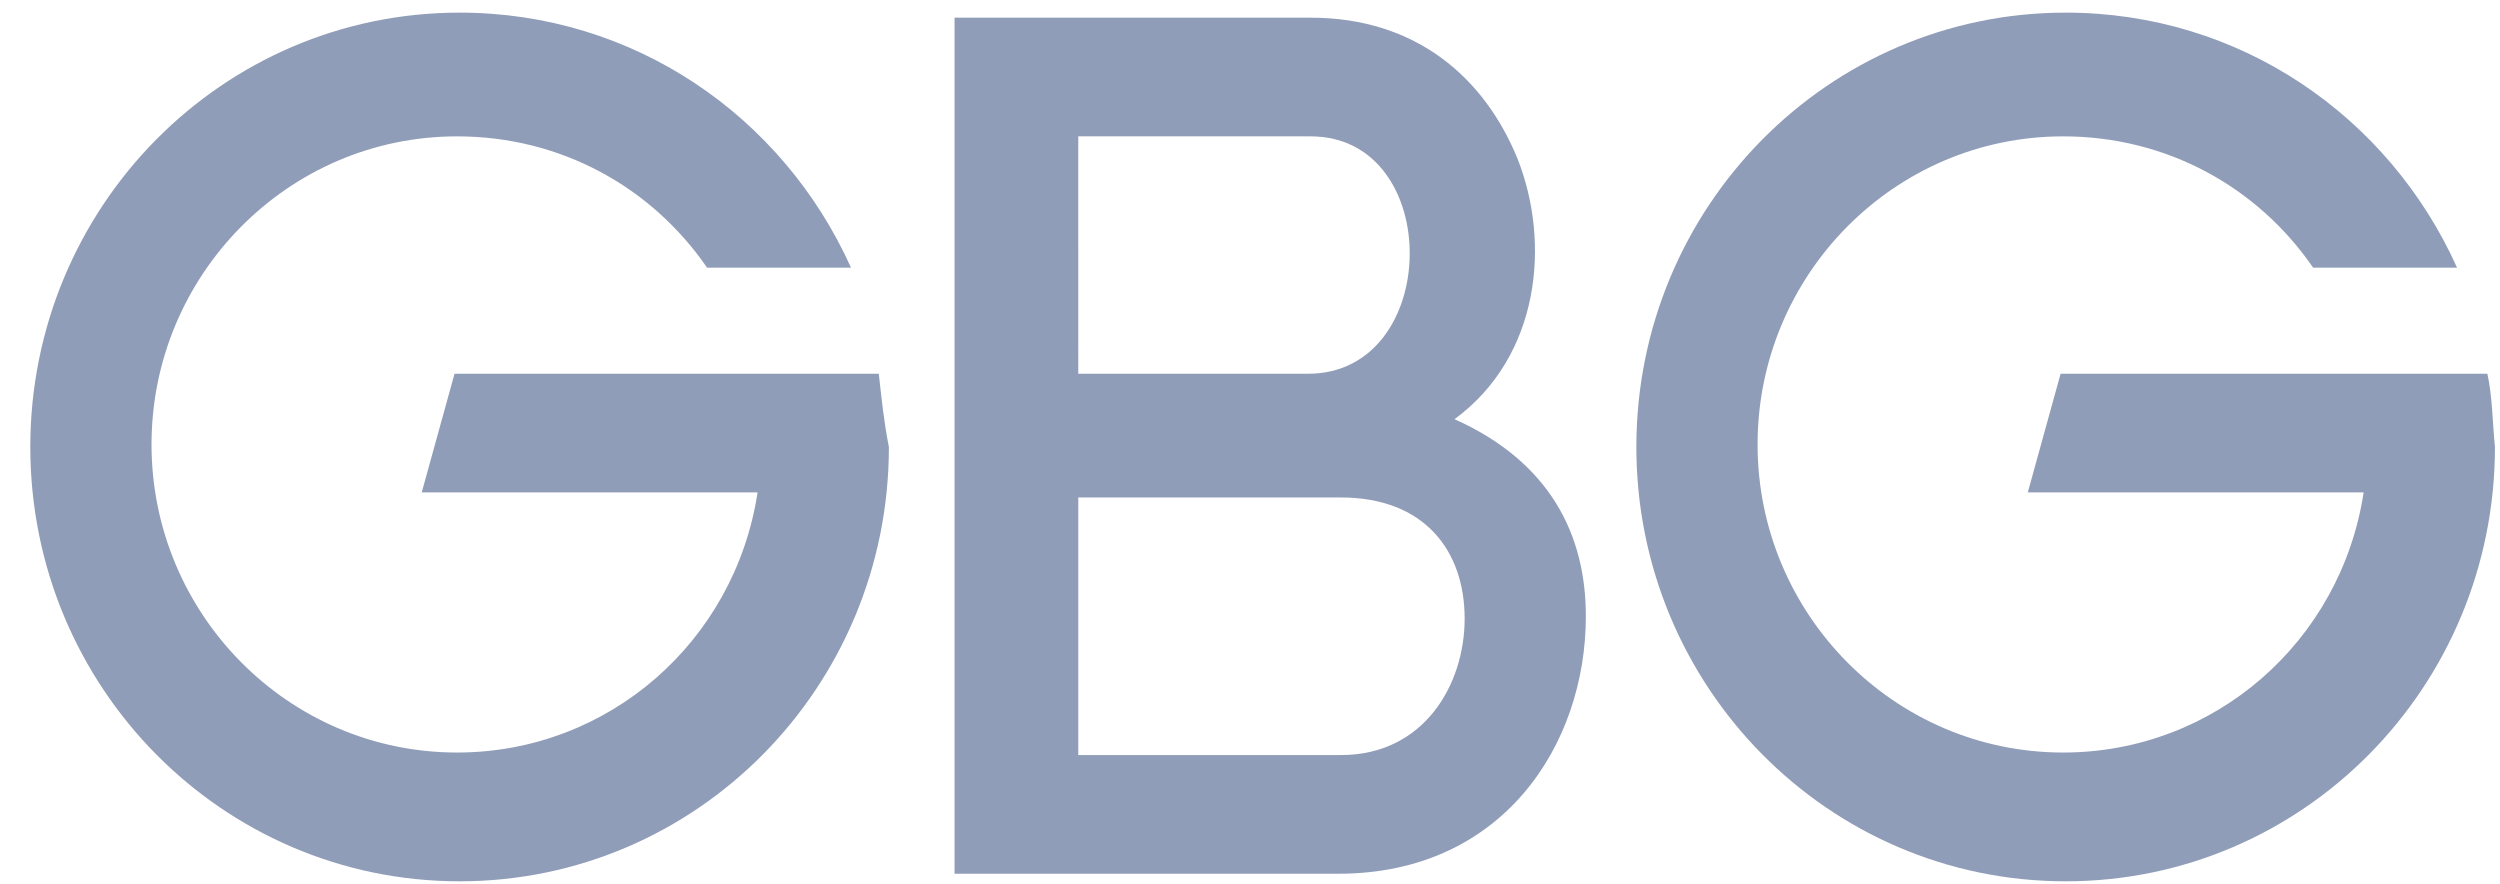
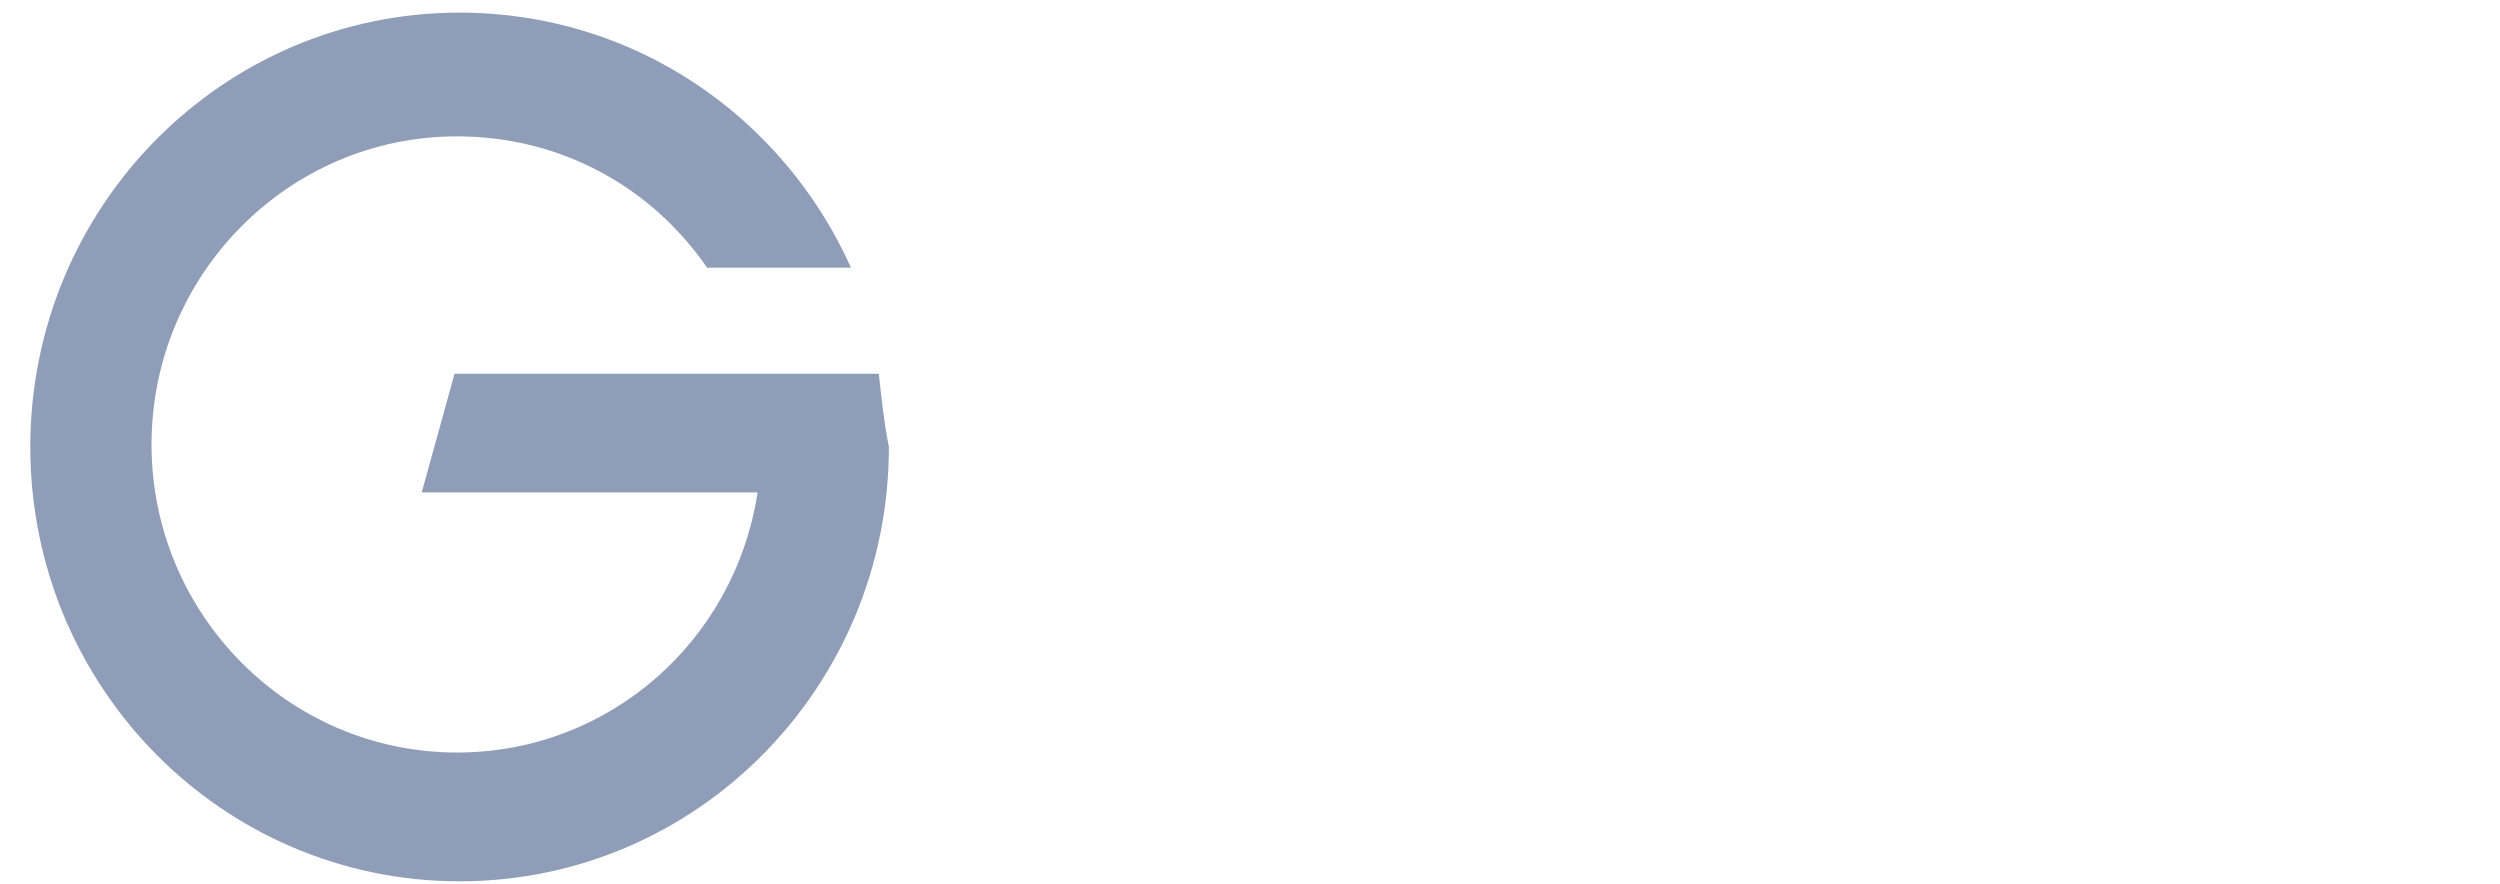
<svg xmlns="http://www.w3.org/2000/svg" id="Layer_1" x="0px" y="0px" viewBox="-256 379 99 35" style="enable-background:new -256 379 99 35;" xml:space="preserve">
  <style type="text/css">
	.st0{fill:#909DB8;}
</style>
  <title>logo</title>
  <desc>Created with Sketch Beta.</desc>
  <g id="Symbols">
    <g id="Header" transform="translate(-47, -14)">
      <g id="logo" transform="translate(47, 14)">
        <g id="Group">
-           <path id="Fill-1" class="st0" d="M-213.3,408.9h10.4c3.3,0,4.9-2.8,4.9-5.4c0-2.7-1.6-4.8-4.9-4.8h-10.4V408.9z M-213.3,393.8      h9.1c5.3,0,5.4-9.4,0.1-9.4h-9.2V393.8z M-204.1,379.7c4.2,0,6.9,2.4,8.2,5.6c1.3,3.3,0.9,7.8-2.5,10.3c3.8,1.7,5.2,4.6,5.2,7.8      c0,5.1-3.3,10.2-9.8,10.2h-15.2v-33.9H-204.1z" />
-           <path id="Fill-3" class="st0" d="M-157.5,393.8h-0.2h-4.9h-11.8l-1.3,4.7h13.3c-0.9,5.9-5.9,10.3-11.9,10.3      c-6.7,0-12.1-5.5-12.1-12.2c0-6.7,5.4-12.2,12.1-12.2c4.1,0,7.7,2,9.9,5.2h5.7c-2.7-6-8.6-10.1-15.5-10.1c-9.4,0-17,7.7-17,17.2      c0,9.5,7.6,17.2,17,17.2c9.4,0,17-7.7,17-17.2C-157.3,395.7-157.3,394.7-157.5,393.8" />
          <path id="Fill-6" class="st0" d="M-221.2,393.8h-0.2h-4.9H-238l-1.3,4.7h13.3c-0.9,5.9-5.9,10.3-11.9,10.3      c-6.7,0-12.1-5.5-12.1-12.2c0-6.7,5.4-12.2,12.1-12.2c4.1,0,7.7,2,9.9,5.2h5.7c-2.7-6-8.6-10.1-15.5-10.1c-9.4,0-17,7.7-17,17.2      c0,9.5,7.6,17.2,17,17.2c9.4,0,17-7.7,17-17.2C-221,395.7-221.1,394.7-221.2,393.8" />
        </g>
        <g id="Clip-9">
			</g>
      </g>
    </g>
  </g>
</svg>